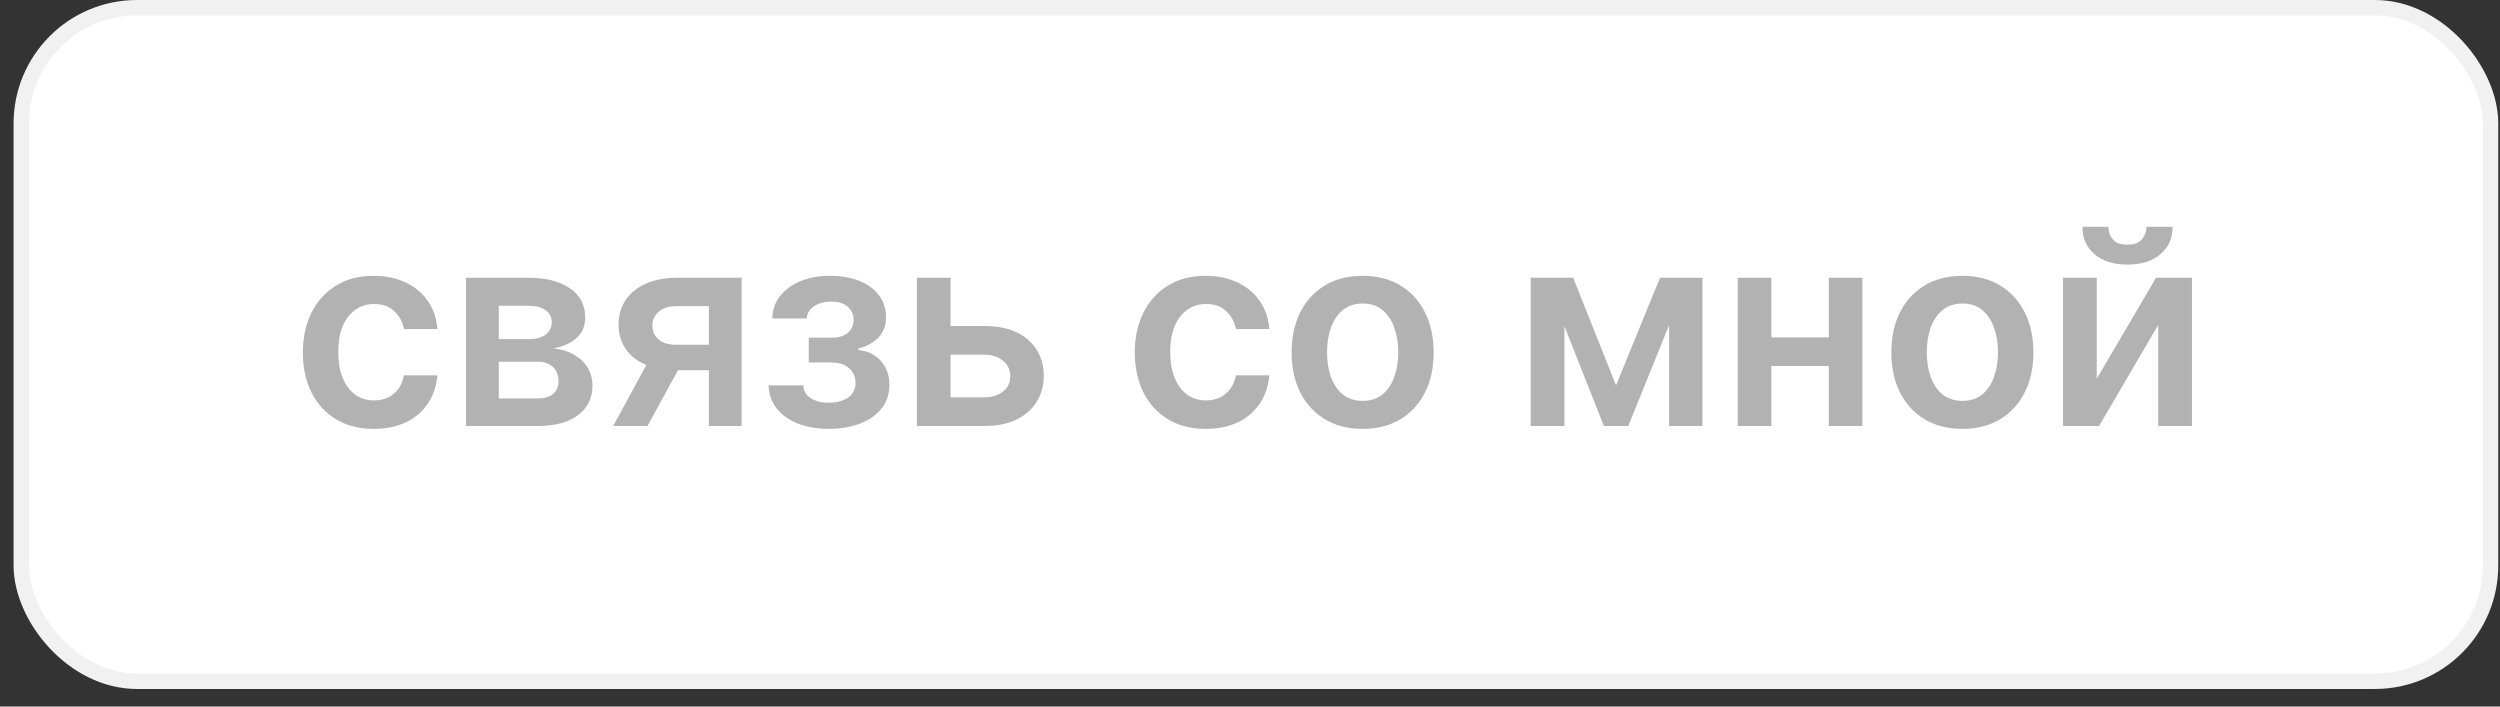
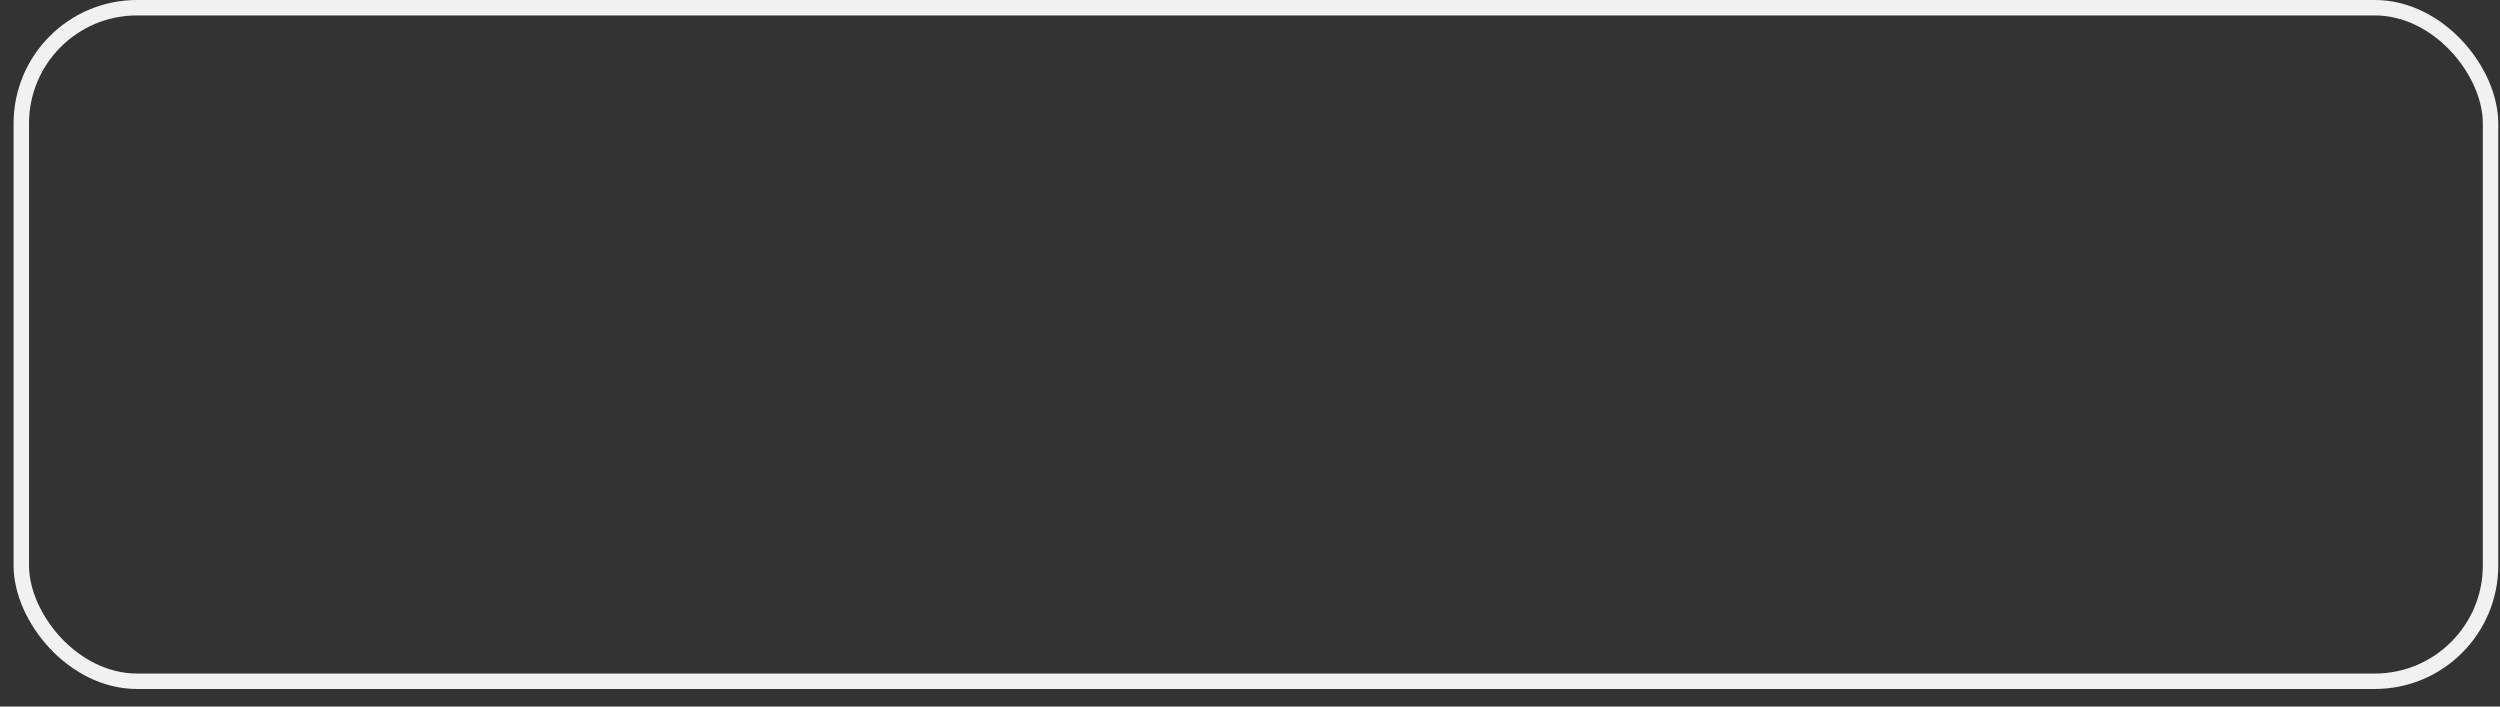
<svg xmlns="http://www.w3.org/2000/svg" width="92" height="26" viewBox="0 0 92 26" fill="none">
  <rect x="0" y="0" width="92" height="26" fill="#333333" stroke="none" />
-   <rect x="0.784" y="0.284" width="90.868" height="24.786" rx="4.258" fill="white" />
  <rect x="0.784" y="0.284" width="90.868" height="24.786" rx="4.258" stroke="#F1F1F1" stroke-width="0.568" />
-   <path d="M13.758 15.782C13.214 15.782 12.746 15.663 12.356 15.424C11.968 15.184 11.668 14.854 11.457 14.433C11.249 14.009 11.145 13.521 11.145 12.97C11.145 12.416 11.251 11.927 11.464 11.503C11.678 11.077 11.978 10.746 12.367 10.509C12.757 10.27 13.219 10.15 13.751 10.15C14.194 10.15 14.586 10.232 14.927 10.395C15.27 10.556 15.544 10.785 15.747 11.081C15.951 11.374 16.067 11.717 16.095 12.11H14.867C14.817 11.848 14.698 11.629 14.511 11.454C14.327 11.276 14.079 11.187 13.769 11.187C13.506 11.187 13.276 11.258 13.077 11.4C12.878 11.54 12.723 11.741 12.611 12.004C12.503 12.267 12.448 12.582 12.448 12.948C12.448 13.32 12.503 13.64 12.611 13.907C12.72 14.172 12.873 14.377 13.07 14.522C13.268 14.664 13.502 14.735 13.769 14.735C13.959 14.735 14.128 14.699 14.277 14.628C14.428 14.555 14.555 14.45 14.657 14.312C14.759 14.175 14.829 14.008 14.867 13.811H16.095C16.064 14.197 15.951 14.539 15.754 14.838C15.558 15.134 15.29 15.366 14.952 15.534C14.613 15.7 14.215 15.782 13.758 15.782ZM17.151 15.676V10.221H19.441C20.087 10.221 20.598 10.35 20.972 10.608C21.348 10.866 21.536 11.226 21.536 11.688C21.536 11.993 21.43 12.243 21.217 12.437C21.006 12.629 20.718 12.758 20.354 12.824C20.64 12.848 20.891 12.92 21.107 13.041C21.325 13.162 21.495 13.32 21.618 13.517C21.741 13.713 21.803 13.939 21.803 14.195C21.803 14.496 21.723 14.757 21.565 14.98C21.409 15.2 21.18 15.372 20.879 15.495C20.581 15.615 20.219 15.676 19.793 15.676H17.151ZM18.355 14.664H19.793C20.029 14.664 20.215 14.608 20.35 14.497C20.485 14.383 20.553 14.229 20.553 14.035C20.553 13.81 20.485 13.634 20.35 13.506C20.215 13.376 20.029 13.311 19.793 13.311H18.355V14.664ZM18.355 12.48H19.466C19.641 12.48 19.792 12.455 19.917 12.405C20.043 12.353 20.138 12.281 20.205 12.189C20.271 12.094 20.304 11.981 20.304 11.851C20.304 11.664 20.227 11.517 20.073 11.411C19.922 11.304 19.711 11.251 19.441 11.251H18.355V12.48ZM26.088 15.676V11.265H24.923C24.627 11.265 24.4 11.334 24.241 11.471C24.083 11.608 24.005 11.779 24.007 11.983C24.005 12.186 24.079 12.354 24.231 12.487C24.382 12.619 24.599 12.686 24.881 12.686H26.493V13.623H24.881C24.445 13.623 24.069 13.555 23.751 13.417C23.434 13.28 23.19 13.086 23.02 12.835C22.849 12.584 22.764 12.29 22.764 11.954C22.764 11.604 22.851 11.3 23.023 11.041C23.199 10.781 23.447 10.58 23.769 10.438C24.093 10.293 24.478 10.221 24.923 10.221H27.292V15.676H26.088ZM22.565 15.676L24.089 12.877H25.357L23.829 15.676H22.565ZM28.284 14.181H29.559C29.571 14.384 29.662 14.542 29.833 14.653C30.003 14.764 30.225 14.82 30.497 14.82C30.774 14.82 31.007 14.76 31.196 14.639C31.388 14.516 31.484 14.33 31.484 14.081C31.484 13.934 31.447 13.806 31.374 13.694C31.3 13.581 31.198 13.493 31.065 13.431C30.932 13.37 30.776 13.339 30.596 13.339H29.762V12.427H30.596C30.864 12.427 31.066 12.365 31.203 12.242C31.343 12.119 31.413 11.964 31.413 11.777C31.413 11.575 31.34 11.412 31.193 11.287C31.048 11.161 30.848 11.098 30.593 11.098C30.337 11.098 30.124 11.156 29.953 11.272C29.785 11.388 29.698 11.537 29.691 11.72H28.423C28.428 11.403 28.522 11.127 28.707 10.892C28.894 10.658 29.145 10.476 29.46 10.345C29.777 10.215 30.135 10.15 30.532 10.15C30.959 10.15 31.327 10.214 31.637 10.342C31.947 10.47 32.186 10.649 32.354 10.878C32.522 11.105 32.606 11.373 32.606 11.681C32.606 11.977 32.514 12.222 32.329 12.416C32.145 12.608 31.896 12.745 31.584 12.828V12.885C31.799 12.896 31.993 12.958 32.166 13.069C32.339 13.178 32.476 13.326 32.578 13.513C32.68 13.7 32.73 13.917 32.73 14.163C32.73 14.497 32.635 14.786 32.443 15.03C32.251 15.271 31.987 15.457 31.651 15.587C31.317 15.717 30.935 15.782 30.504 15.782C30.085 15.782 29.71 15.72 29.378 15.594C29.049 15.466 28.788 15.283 28.593 15.044C28.399 14.805 28.296 14.517 28.284 14.181ZM34.613 11.997H36.221C36.917 11.997 37.456 12.166 37.837 12.505C38.218 12.843 38.41 13.287 38.412 13.836C38.41 14.194 38.322 14.511 38.15 14.788C37.979 15.065 37.73 15.283 37.404 15.441C37.079 15.598 36.685 15.676 36.221 15.676H33.742V10.221H34.982V14.621H36.221C36.501 14.621 36.73 14.55 36.91 14.408C37.09 14.264 37.18 14.079 37.18 13.854C37.18 13.617 37.09 13.424 36.91 13.275C36.73 13.126 36.501 13.052 36.221 13.052H34.613V11.997ZM44.374 15.782C43.829 15.782 43.362 15.663 42.971 15.424C42.583 15.184 42.283 14.854 42.073 14.433C41.864 14.009 41.76 13.521 41.76 12.97C41.76 12.416 41.867 11.927 42.08 11.503C42.293 11.077 42.593 10.746 42.982 10.509C43.372 10.27 43.834 10.15 44.367 10.15C44.809 10.15 45.201 10.232 45.542 10.395C45.885 10.556 46.159 10.785 46.362 11.081C46.566 11.374 46.682 11.717 46.71 12.11H45.482C45.432 11.848 45.314 11.629 45.127 11.454C44.942 11.276 44.694 11.187 44.384 11.187C44.122 11.187 43.891 11.258 43.692 11.4C43.493 11.54 43.338 11.741 43.227 12.004C43.118 12.267 43.063 12.582 43.063 12.948C43.063 13.32 43.118 13.64 43.227 13.907C43.336 14.172 43.488 14.377 43.685 14.522C43.884 14.664 44.117 14.735 44.384 14.735C44.574 14.735 44.743 14.699 44.892 14.628C45.044 14.555 45.17 14.45 45.272 14.312C45.374 14.175 45.444 14.008 45.482 13.811H46.71C46.68 14.197 46.566 14.539 46.37 14.838C46.173 15.134 45.906 15.366 45.567 15.534C45.228 15.7 44.831 15.782 44.374 15.782ZM50.145 15.782C49.613 15.782 49.151 15.665 48.76 15.431C48.37 15.196 48.067 14.868 47.851 14.447C47.638 14.026 47.532 13.533 47.532 12.97C47.532 12.406 47.638 11.913 47.851 11.489C48.067 11.065 48.37 10.736 48.76 10.502C49.151 10.267 49.613 10.15 50.145 10.15C50.678 10.15 51.14 10.267 51.53 10.502C51.921 10.736 52.223 11.065 52.436 11.489C52.651 11.913 52.759 12.406 52.759 12.97C52.759 13.533 52.651 14.026 52.436 14.447C52.223 14.868 51.921 15.196 51.53 15.431C51.14 15.665 50.678 15.782 50.145 15.782ZM50.152 14.752C50.441 14.752 50.683 14.673 50.877 14.515C51.071 14.354 51.215 14.138 51.31 13.868C51.407 13.598 51.456 13.298 51.456 12.966C51.456 12.633 51.407 12.331 51.31 12.061C51.215 11.789 51.071 11.572 50.877 11.411C50.683 11.25 50.441 11.169 50.152 11.169C49.856 11.169 49.61 11.25 49.414 11.411C49.22 11.572 49.074 11.789 48.977 12.061C48.882 12.331 48.835 12.633 48.835 12.966C48.835 13.298 48.882 13.598 48.977 13.868C49.074 14.138 49.22 14.354 49.414 14.515C49.61 14.673 49.856 14.752 50.152 14.752ZM59.47 14.181L61.089 10.221H62.126L59.921 15.676H59.022L56.867 10.221H57.893L59.47 14.181ZM57.57 10.221V15.676H56.33V10.221H57.57ZM61.423 15.676V10.221H62.651V15.676H61.423ZM67.694 12.416V13.47H64.789V12.416H67.694ZM65.187 10.221V15.676H63.948V10.221H65.187ZM68.536 10.221V15.676H67.3V10.221H68.536ZM72.216 15.782C71.683 15.782 71.221 15.665 70.831 15.431C70.44 15.196 70.137 14.868 69.921 14.447C69.709 14.026 69.602 13.533 69.602 12.97C69.602 12.406 69.709 11.913 69.921 11.489C70.137 11.065 70.44 10.736 70.831 10.502C71.221 10.267 71.683 10.15 72.216 10.15C72.748 10.15 73.21 10.267 73.6 10.502C73.991 10.736 74.293 11.065 74.506 11.489C74.722 11.913 74.829 12.406 74.829 12.97C74.829 13.533 74.722 14.026 74.506 14.447C74.293 14.868 73.991 15.196 73.6 15.431C73.21 15.665 72.748 15.782 72.216 15.782ZM72.223 14.752C72.511 14.752 72.753 14.673 72.947 14.515C73.141 14.354 73.286 14.138 73.38 13.868C73.477 13.598 73.526 13.298 73.526 12.966C73.526 12.633 73.477 12.331 73.38 12.061C73.286 11.789 73.141 11.572 72.947 11.411C72.753 11.25 72.511 11.169 72.223 11.169C71.927 11.169 71.68 11.25 71.484 11.411C71.29 11.572 71.144 11.789 71.047 12.061C70.953 12.331 70.905 12.633 70.905 12.966C70.905 13.298 70.953 13.598 71.047 13.868C71.144 14.138 71.29 14.354 71.484 14.515C71.68 14.673 71.927 14.752 72.223 14.752ZM77.16 13.936L79.344 10.221H80.665V15.676H79.422V11.958L77.245 15.676H75.92V10.221H77.16V13.936ZM78.992 8.346H79.954C79.954 8.761 79.804 9.097 79.503 9.355C79.205 9.61 78.8 9.738 78.289 9.738C77.782 9.738 77.379 9.61 77.078 9.355C76.78 9.097 76.632 8.761 76.634 8.346H77.589C77.589 8.517 77.641 8.669 77.746 8.804C77.852 8.937 78.033 9.003 78.289 9.003C78.54 9.003 78.719 8.937 78.825 8.804C78.934 8.672 78.99 8.519 78.992 8.346Z" fill="#B2B2B2" />
</svg>